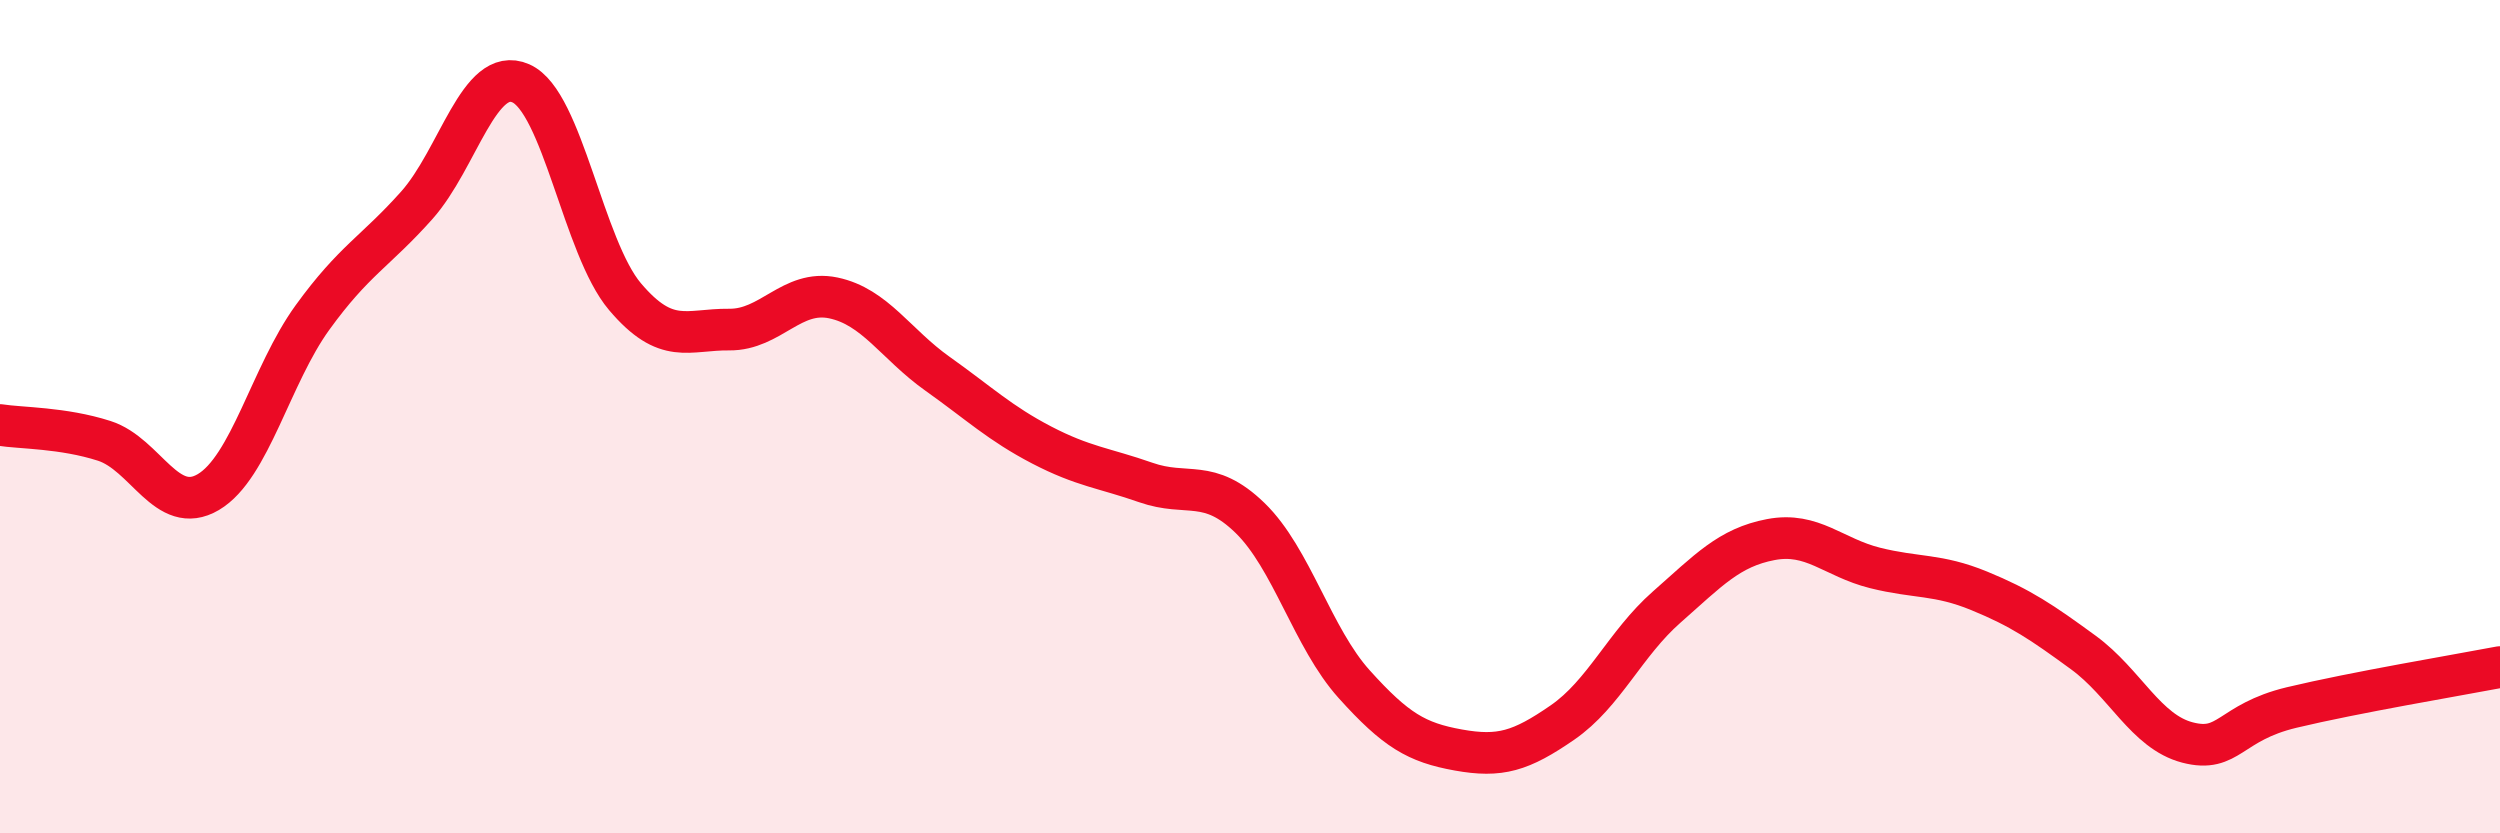
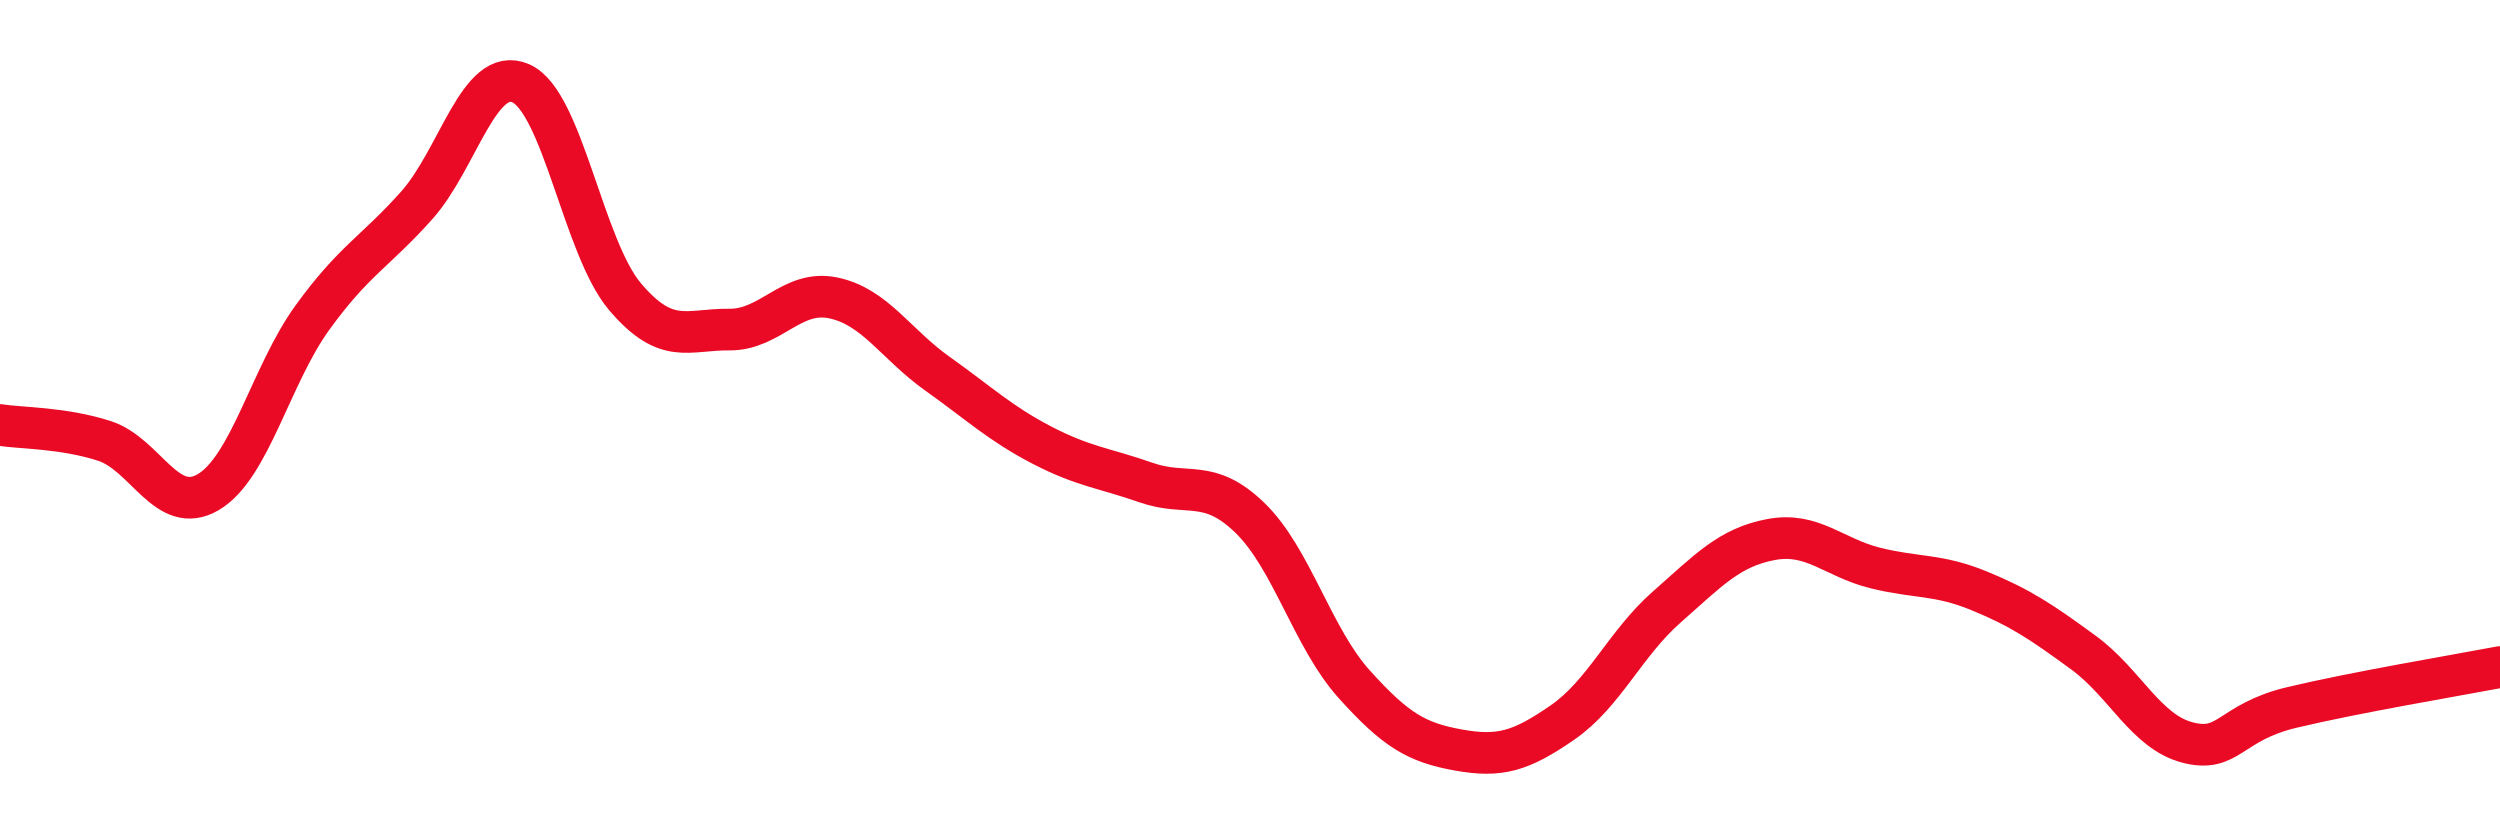
<svg xmlns="http://www.w3.org/2000/svg" width="60" height="20" viewBox="0 0 60 20">
-   <path d="M 0,10.2 C 0.5,10.28 1.5,10.26 2.5,10.58 C 3.5,10.9 4,12.4 5,11.81 C 6,11.22 6.5,9 7.5,7.62 C 8.5,6.24 9,6.05 10,4.93 C 11,3.81 11.5,1.56 12.5,2 C 13.5,2.44 14,5.94 15,7.12 C 16,8.3 16.5,7.9 17.5,7.91 C 18.5,7.92 19,6.94 20,7.15 C 21,7.36 21.5,8.26 22.5,8.97 C 23.5,9.68 24,10.16 25,10.68 C 26,11.2 26.5,11.23 27.5,11.58 C 28.5,11.93 29,11.46 30,12.43 C 31,13.4 31.5,15.31 32.5,16.42 C 33.5,17.53 34,17.82 35,18 C 36,18.18 36.5,18.03 37.5,17.34 C 38.5,16.65 39,15.45 40,14.57 C 41,13.69 41.5,13.14 42.5,12.95 C 43.5,12.76 44,13.38 45,13.63 C 46,13.88 46.5,13.77 47.5,14.18 C 48.5,14.59 49,14.93 50,15.66 C 51,16.39 51.5,17.56 52.5,17.82 C 53.5,18.08 53.5,17.34 55,16.98 C 56.5,16.62 59,16.2 60,16.01L60 20L0 20Z" fill="#EB0A25" opacity="0.1" stroke-linecap="round" stroke-linejoin="round" />
  <path d="M 0,10.2 C 0.5,10.28 1.5,10.26 2.5,10.58 C 3.5,10.9 4,12.4 5,11.81 C 6,11.22 6.5,9 7.5,7.62 C 8.5,6.24 9,6.05 10,4.93 C 11,3.81 11.5,1.56 12.5,2 C 13.5,2.44 14,5.94 15,7.12 C 16,8.3 16.5,7.9 17.5,7.91 C 18.5,7.92 19,6.94 20,7.15 C 21,7.36 21.5,8.26 22.5,8.97 C 23.5,9.68 24,10.16 25,10.68 C 26,11.2 26.5,11.23 27.5,11.58 C 28.5,11.93 29,11.46 30,12.43 C 31,13.4 31.5,15.31 32.5,16.42 C 33.5,17.53 34,17.82 35,18 C 36,18.18 36.5,18.03 37.5,17.34 C 38.5,16.65 39,15.45 40,14.57 C 41,13.69 41.5,13.14 42.5,12.95 C 43.5,12.76 44,13.38 45,13.63 C 46,13.88 46.5,13.77 47.5,14.18 C 48.5,14.59 49,14.93 50,15.66 C 51,16.39 51.5,17.56 52.5,17.82 C 53.5,18.08 53.5,17.34 55,16.98 C 56.5,16.62 59,16.2 60,16.01" stroke="#EB0A25" stroke-width="1" fill="none" stroke-linecap="round" stroke-linejoin="round" />
</svg>